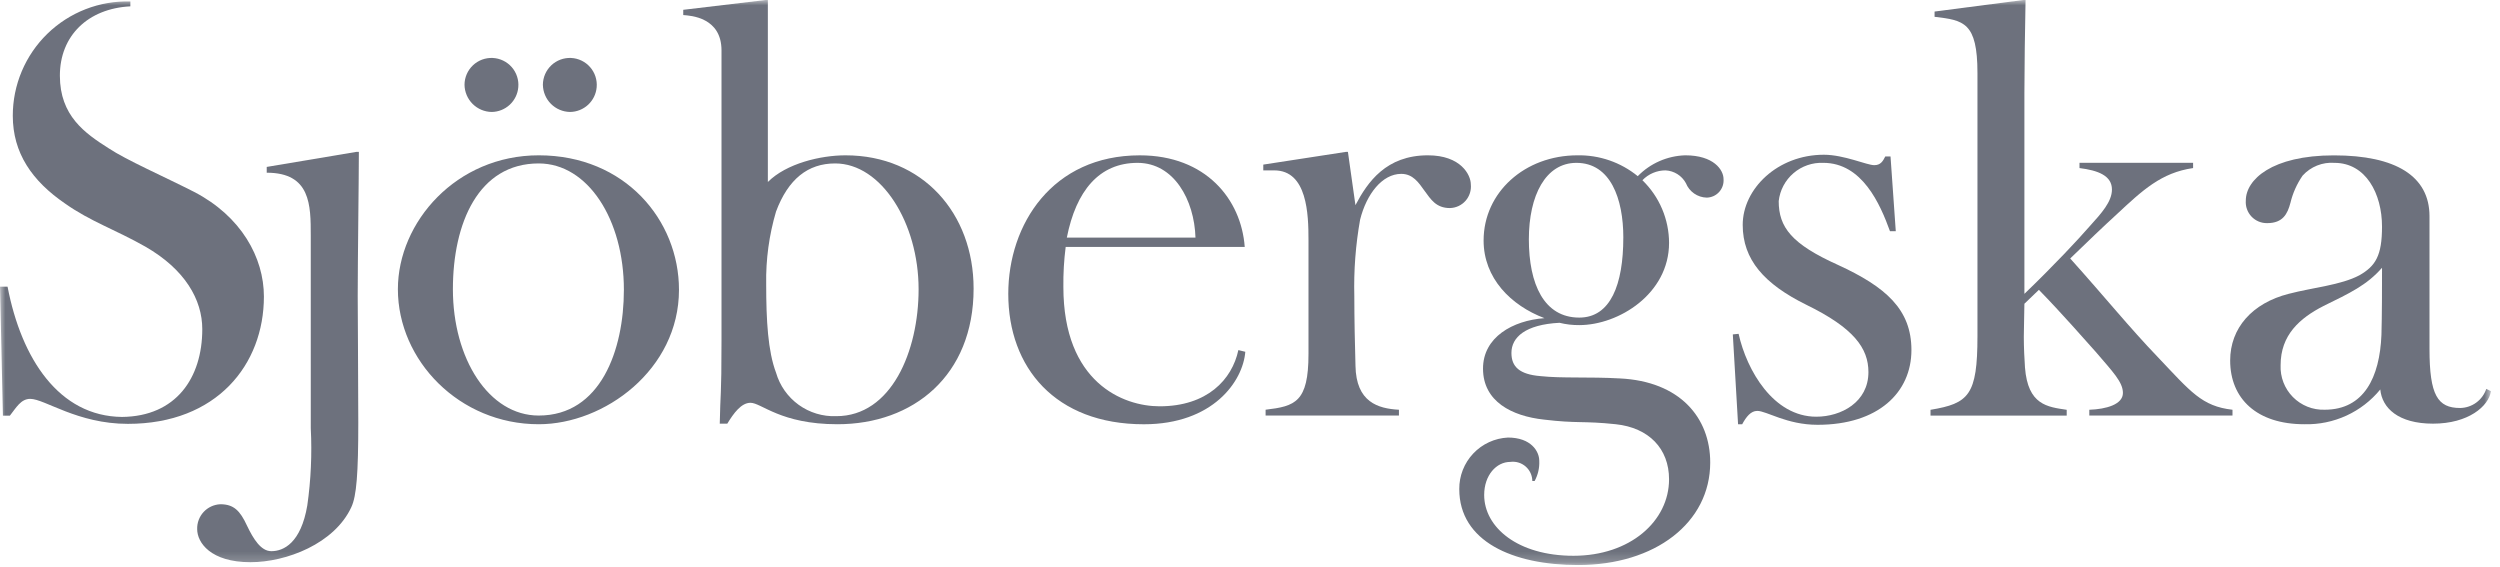
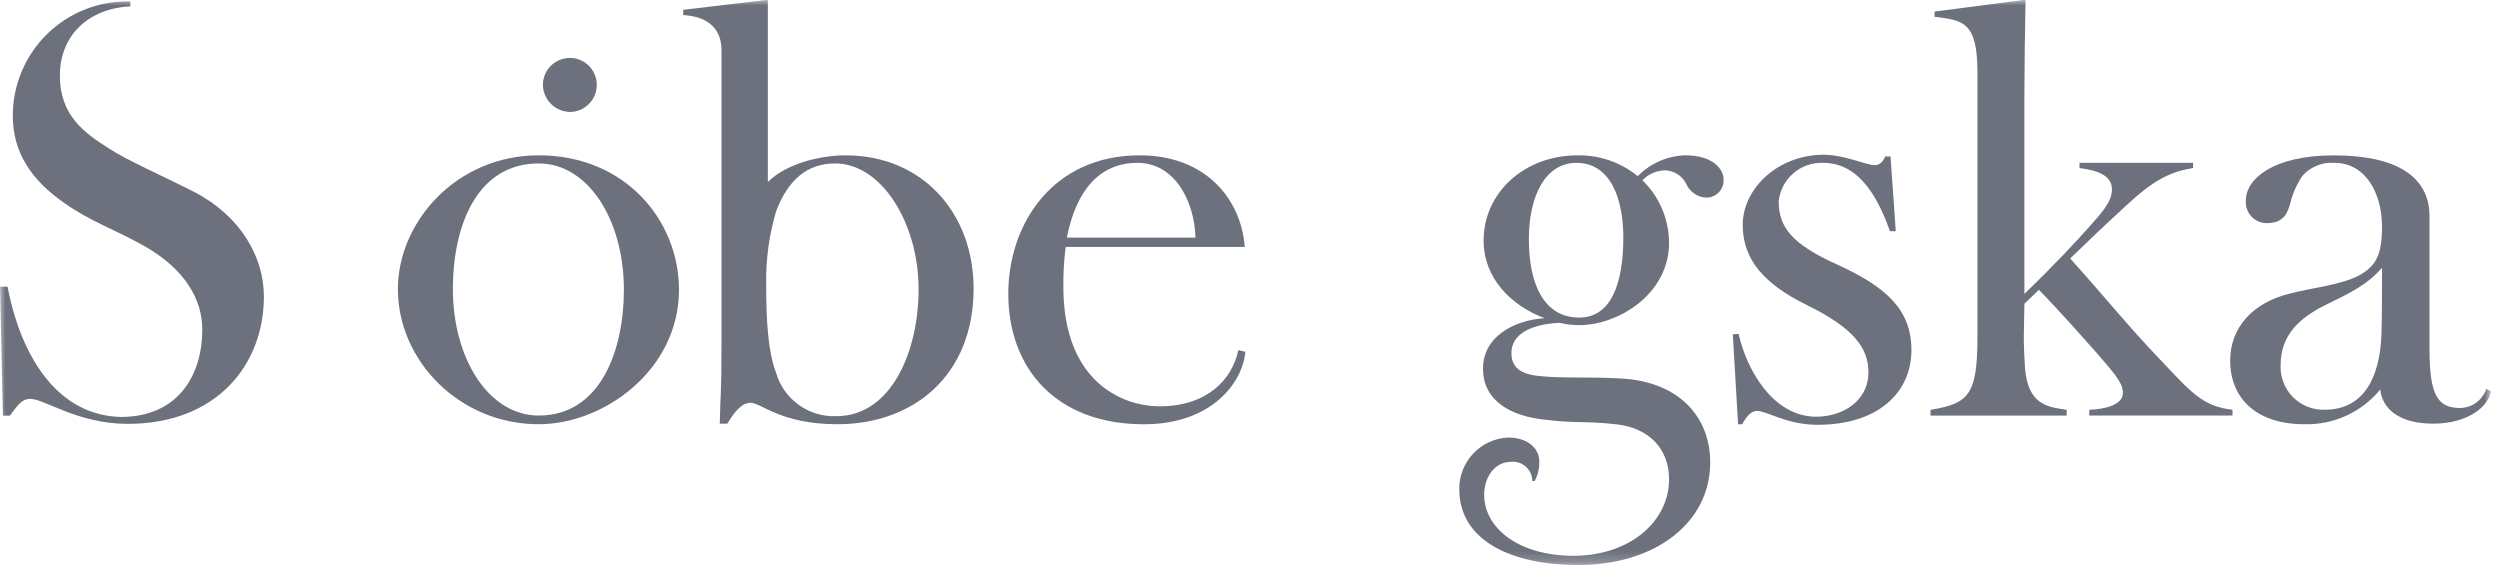
<svg xmlns="http://www.w3.org/2000/svg" width="238" height="54" viewBox="0 0 238 54" fill="none">
  <g opacity="0.75" clip-path="url(#clip0_21_1376)">
    <mask id="mask0_21_1376" style="mask-type:luminance" maskUnits="userSpaceOnUse" x="0" y="0" width="238" height="54">
      <path d="M237.14 0H0V53.795H237.14V0Z" fill="white" />
    </mask>
    <g mask="url(#mask0_21_1376)">
      <path d="M12.41 0.14V0.604C8.392 0.809 5.7 3.386 5.7 7.204C5.7 11.022 8.08 12.682 10.349 14.12C12.009 15.226 15.662 16.832 18.484 18.27C22.967 20.595 25.124 24.523 25.124 28.231C25.124 34.706 20.643 40.351 12.175 40.351C7.36 40.351 4.261 37.972 2.875 37.972C1.989 37.972 1.546 38.802 0.939 39.572H0.277L0 27.292H0.72C2.032 34.15 5.62 39.638 11.62 39.692C16.751 39.642 19.257 35.985 19.257 31.337C19.257 28.515 17.597 25.637 13.834 23.478C11.012 21.873 8.634 21.099 6.197 19.378C3.044 17.22 1.218 14.563 1.218 11.02C1.216 9.564 1.507 8.123 2.073 6.782C2.639 5.441 3.468 4.227 4.512 3.212C5.556 2.197 6.793 1.403 8.149 0.875C9.506 0.347 10.955 0.097 12.41 0.14Z" fill="#3C4251" />
-       <path d="M29.585 22.456C29.585 19.531 29.585 16.442 25.392 16.442V15.891L33.944 14.456H34.164C34.164 16.83 34.054 24.829 34.054 28.195C34.054 30.295 34.109 36.14 34.109 40.223C34.109 45.079 33.943 47.231 33.447 48.279C31.847 51.754 27.267 53.521 23.847 53.521C20.039 53.521 18.771 51.645 18.771 50.376C18.753 49.77 18.974 49.181 19.387 48.737C19.801 48.293 20.372 48.03 20.978 48.004C22.248 48.004 22.854 48.611 23.516 50.045C24.123 51.315 24.84 52.473 25.834 52.473C26.993 52.473 28.648 51.7 29.255 48.114C29.6 45.684 29.711 43.226 29.586 40.775L29.585 22.456Z" fill="#3C4251" />
      <path d="M59.394 27.587C59.394 20.912 55.974 15.559 51.283 15.559C45.545 15.559 43.116 21.241 43.116 27.532C43.116 34.153 46.538 39.56 51.283 39.56C57.183 39.56 59.394 33.325 59.394 27.587ZM51.287 40.387C43.728 40.387 37.879 34.318 37.879 27.532C37.879 21.132 43.452 14.786 51.287 14.786C59.508 14.786 64.639 20.966 64.639 27.586C64.639 35.2 57.522 40.387 51.287 40.387Z" fill="#3C4251" />
      <path d="M87.451 27.532C87.451 21.242 83.92 15.559 79.506 15.559C76.913 15.559 75.036 17.049 73.879 20.138C73.219 22.377 72.902 24.704 72.941 27.038C72.941 30.514 73.107 33.438 73.879 35.48C74.235 36.712 74.994 37.788 76.034 38.539C77.074 39.289 78.335 39.669 79.616 39.619C84.858 39.619 87.451 33.439 87.451 27.535M68.521 40.333C68.576 37.298 68.687 37.961 68.687 32.443V4.8C68.687 1.655 65.762 1.489 65.045 1.434V0.934L72.88 0H73.1V17.325C74.865 15.559 78.121 14.787 80.494 14.787C87.832 14.787 92.687 20.304 92.687 27.477C92.687 35.753 86.949 40.387 79.721 40.387C74.314 40.387 72.493 38.346 71.445 38.346C70.562 38.346 69.845 39.339 69.238 40.333H68.521Z" fill="#3C4251" />
      <path d="M113.81 22.621C113.699 19.035 111.769 15.504 108.292 15.504C104.651 15.504 102.444 18.152 101.562 22.621H113.81ZM118.553 33.49C118.333 36.304 115.464 40.39 108.898 40.39C100.456 40.39 95.988 34.983 95.988 27.976C95.988 21.354 100.18 14.788 108.512 14.788C114.802 14.788 118.167 18.981 118.498 23.506H101.453C101.291 24.769 101.217 26.041 101.233 27.314C101.233 36.414 106.915 38.68 110.392 38.68C114.917 38.68 117.292 36.142 117.892 33.328L118.553 33.49Z" fill="#3C4251" />
-       <path d="M120.485 39.556V39.005C123.299 38.674 124.568 38.288 124.568 33.705V22.842C124.568 20.415 124.458 16.221 121.313 16.221H120.265V15.67L128.155 14.455H128.321L129.038 19.531C130.197 17.325 131.962 14.786 135.938 14.786C139.082 14.786 140.021 16.662 140.021 17.545C140.051 17.826 140.022 18.111 139.936 18.381C139.851 18.65 139.71 18.899 139.524 19.112C139.337 19.325 139.108 19.496 138.852 19.616C138.595 19.735 138.317 19.8 138.034 19.807C136.71 19.807 136.213 18.979 135.607 18.152C135.054 17.38 134.507 16.552 133.4 16.552C131.579 16.552 130.089 18.483 129.482 20.911C129.055 23.314 128.87 25.754 128.931 28.194C128.931 30.294 128.987 32.939 129.042 34.815C129.097 38.291 131.193 38.898 133.179 39.008V39.556H120.485Z" fill="#3C4251" />
      <path d="M154.541 22.621C154.541 18.921 153.327 15.504 150.072 15.504C147.147 15.504 145.547 18.593 145.547 22.787C145.547 27.035 146.981 30.235 150.347 30.235C153.326 30.235 154.539 27.09 154.539 22.621M145.877 45.794C145.875 45.531 145.817 45.272 145.707 45.033C145.597 44.794 145.437 44.581 145.239 44.409C145.04 44.236 144.807 44.108 144.555 44.033C144.303 43.958 144.038 43.938 143.777 43.973C142.453 43.973 141.294 45.243 141.294 47.118C141.294 50.207 144.494 52.911 149.794 52.911C155.201 52.911 158.894 49.601 158.894 45.628C158.894 42.704 156.963 40.718 153.818 40.386C150.673 40.054 150.177 40.331 146.976 39.945C143.943 39.614 141.183 38.234 141.183 35.089C141.183 32.109 143.997 30.51 147.032 30.289C143.832 29.075 141.239 26.483 141.239 22.895C141.239 18.317 145.156 14.786 150.177 14.786C152.264 14.749 154.296 15.452 155.914 16.771C157.108 15.547 158.73 14.836 160.439 14.786C163.139 14.786 164.081 16.165 164.081 17.048C164.098 17.27 164.07 17.494 163.998 17.705C163.926 17.916 163.811 18.11 163.662 18.276C163.512 18.441 163.33 18.574 163.127 18.667C162.924 18.759 162.704 18.809 162.481 18.814C162.051 18.804 161.634 18.667 161.281 18.422C160.929 18.177 160.655 17.833 160.496 17.434C160.305 17.083 160.027 16.788 159.688 16.575C159.35 16.363 158.963 16.24 158.564 16.22C158.152 16.219 157.744 16.302 157.364 16.463C156.985 16.624 156.642 16.861 156.357 17.158C157.156 17.932 157.792 18.857 158.228 19.881C158.664 20.904 158.891 22.004 158.895 23.116C158.895 27.972 154.095 30.95 150.344 30.95C149.712 30.956 149.082 30.882 148.468 30.73C145.212 30.896 143.888 32.109 143.888 33.599C143.888 34.923 144.661 35.64 146.648 35.806C148.688 36.026 151.282 35.861 154.206 36.026C159.944 36.302 162.813 39.779 162.813 44.026C162.813 49.765 157.572 53.793 150.234 53.793C143.999 53.793 138.923 51.53 138.923 46.565C138.911 45.306 139.387 44.092 140.251 43.177C141.115 42.261 142.3 41.716 143.557 41.655C145.764 41.655 146.537 42.978 146.537 43.862C146.571 44.534 146.418 45.203 146.095 45.793L145.877 45.794Z" fill="#3C4251" />
      <path d="M165.464 40.387L164.964 31.835L165.515 31.78C166.288 35.255 168.826 39.67 172.909 39.67C175.281 39.67 177.874 38.291 177.874 35.421C177.874 33.159 176.495 31.229 171.974 29.021C167.947 27.034 165.906 24.721 165.906 21.406C165.906 17.985 169.216 14.731 173.63 14.731C175.562 14.731 177.714 15.724 178.43 15.724C179.036 15.724 179.258 15.338 179.478 14.896H179.978L180.478 22.013H179.927C178.989 19.42 177.278 15.503 173.581 15.503C172.544 15.459 171.528 15.81 170.74 16.486C169.951 17.162 169.448 18.112 169.333 19.144C169.333 21.627 170.547 23.227 174.96 25.213C179.539 27.313 181.968 29.461 181.968 33.324C181.968 37.352 178.823 40.441 173.03 40.441C170.105 40.441 168.174 39.117 167.292 39.117C166.685 39.117 166.244 39.67 165.857 40.387H165.464Z" fill="#3C4251" />
      <path d="M198.902 39.56V39.009C200.502 38.953 202.102 38.509 202.102 37.409C202.102 36.361 201.109 35.368 199.509 33.492C198.516 32.392 196.309 29.85 194.102 27.592L192.723 28.916C192.723 29.853 192.667 31.016 192.667 32.06C192.667 33.104 192.723 34.16 192.778 34.985C193.054 38.571 194.929 38.737 196.75 39.013V39.564H183.785V39.013C187.426 38.406 188.254 37.634 188.254 32.005V6.952C188.254 2.096 186.93 1.931 184.171 1.6V1.1L192.613 0H192.833C192.778 2.758 192.723 6.566 192.723 8.828V27.974C195.481 25.325 197.854 22.787 198.957 21.518C200.057 20.304 201.057 19.202 201.057 18.043C201.057 16.719 199.733 16.222 197.968 16V15.5H208.782V16C205.746 16.442 203.982 18.1 201.499 20.415C200.229 21.574 198.85 22.897 197.084 24.607C200.505 28.415 202.713 31.174 205.416 33.987C208.56 37.298 209.608 38.677 212.533 39.008V39.559L198.902 39.56Z" fill="#3C4251" />
      <path d="M221.197 29.131C218.934 30.29 217.114 31.889 217.114 34.758C217.089 35.318 217.18 35.877 217.381 36.4C217.582 36.922 217.889 37.398 218.283 37.797C218.676 38.196 219.148 38.509 219.668 38.717C220.188 38.925 220.746 39.023 221.306 39.006C225.059 39.006 226.548 35.917 226.713 31.889C226.769 30.069 226.769 26.979 226.769 25.489C225.334 27.143 223.678 27.916 221.196 29.13M237.141 37.241C236.921 38.676 234.99 40.332 231.623 40.332C228.313 40.332 226.769 38.841 226.603 37.076C225.731 38.143 224.626 38.996 223.373 39.57C222.12 40.144 220.753 40.423 219.375 40.387C214.85 40.387 212.312 37.959 212.312 34.318C212.312 31.229 214.412 28.855 217.885 27.972C220.203 27.366 222.85 27.144 224.616 26.207C226.161 25.324 226.768 24.331 226.768 21.572C226.768 18.428 225.223 15.504 222.243 15.504C221.678 15.461 221.111 15.549 220.585 15.759C220.059 15.97 219.588 16.298 219.208 16.718C218.666 17.504 218.273 18.383 218.049 19.311C217.773 20.359 217.332 21.242 215.842 21.242C215.563 21.248 215.285 21.197 215.027 21.089C214.769 20.982 214.537 20.822 214.344 20.619C214.152 20.416 214.004 20.176 213.911 19.913C213.817 19.649 213.78 19.37 213.801 19.091C213.801 17.104 216.284 14.791 222.188 14.791C228.092 14.791 231.288 16.778 231.288 20.585V33.214C231.288 37.628 232.06 38.841 234.212 38.841C234.763 38.831 235.298 38.651 235.742 38.325C236.187 37.999 236.519 37.544 236.695 37.021L237.141 37.241Z" fill="#3C4251" />
-       <path d="M44.222 8.066C44.224 7.72 44.296 7.378 44.433 7.061C44.57 6.744 44.77 6.458 45.021 6.22C45.272 5.982 45.568 5.797 45.892 5.676C46.217 5.556 46.562 5.502 46.907 5.518C47.252 5.534 47.591 5.62 47.902 5.77C48.214 5.921 48.491 6.132 48.719 6.393C48.946 6.653 49.119 6.957 49.226 7.286C49.333 7.615 49.372 7.962 49.342 8.306C49.287 8.941 48.999 9.534 48.532 9.969C48.065 10.403 47.454 10.649 46.816 10.659C46.131 10.651 45.476 10.375 44.991 9.89C44.507 9.406 44.23 8.751 44.222 8.066Z" fill="#3C4251" />
      <path d="M51.683 8.066C51.685 7.72 51.757 7.378 51.894 7.061C52.032 6.744 52.232 6.458 52.482 6.22C52.733 5.982 53.03 5.797 53.354 5.676C53.678 5.556 54.023 5.502 54.368 5.518C54.714 5.534 55.052 5.62 55.363 5.77C55.675 5.921 55.953 6.132 56.18 6.393C56.407 6.653 56.58 6.957 56.687 7.286C56.794 7.615 56.834 7.962 56.803 8.306C56.748 8.941 56.46 9.534 55.993 9.969C55.526 10.403 54.915 10.649 54.277 10.659C53.592 10.651 52.937 10.375 52.452 9.89C51.968 9.406 51.692 8.751 51.683 8.066Z" fill="#3C4251" />
    </g>
  </g>
  <defs>
    <clipPath id="clip0_21_1376">
      <rect width="237.14" height="53.795" fill="white" />
    </clipPath>
  </defs>
</svg>